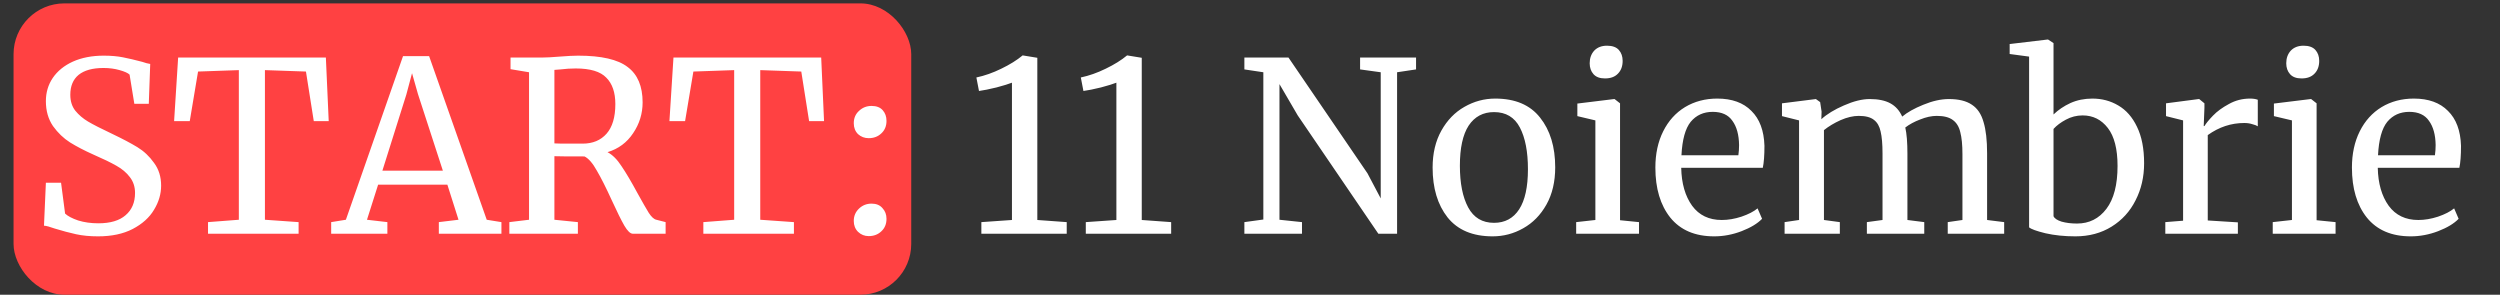
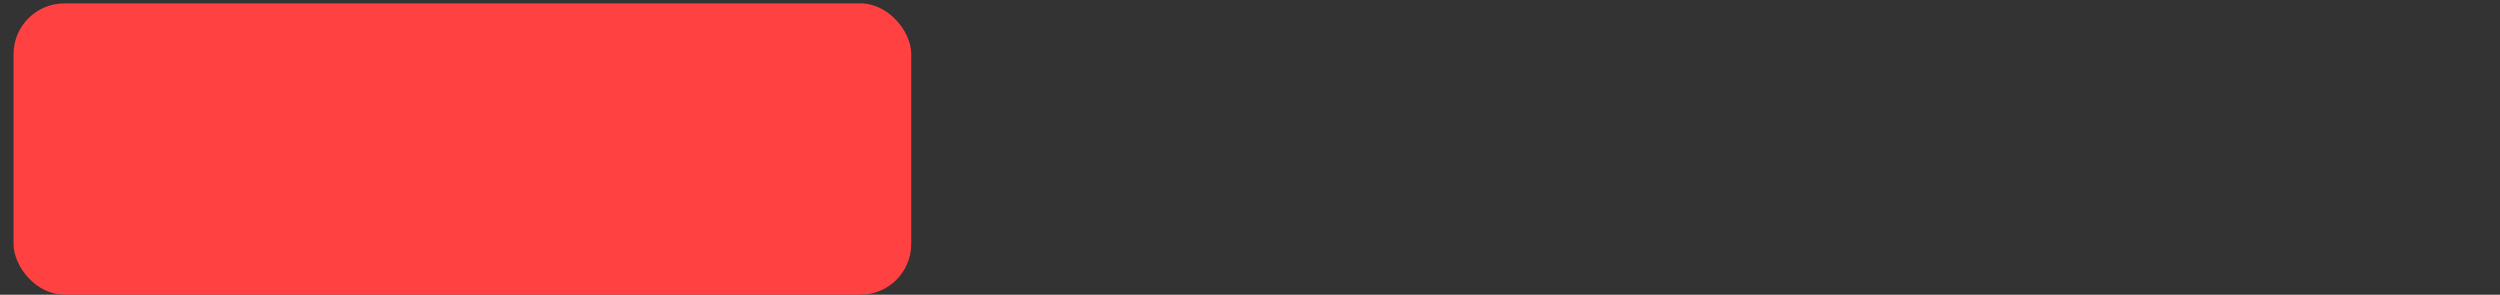
<svg xmlns="http://www.w3.org/2000/svg" width="738" height="87" viewBox="0 0 738 87" fill="none">
  <rect x="0" y="0" width="738" height="87" fill="#333333" stroke="none" />
  <rect x="4" y="1" width="265" height="86" rx="15" fill="#FF4142" />
-   <path d="M28.944 69.77C26.517 69.77 24.347 69.56 22.434 69.14C20.52 68.72 18.42 68.16 16.134 67.46C14.734 66.947 13.684 66.667 12.984 66.62L13.544 53.95H18.024L19.214 63.05C20.007 63.797 21.29 64.473 23.064 65.08C24.884 65.64 26.867 65.92 29.014 65.92C32.56 65.92 35.244 65.127 37.064 63.54C38.93 61.953 39.864 59.76 39.864 56.96C39.864 55.14 39.35 53.577 38.324 52.27C37.344 50.963 36.014 49.843 34.334 48.91C32.7 47.977 30.437 46.88 27.544 45.62C24.93 44.453 22.644 43.263 20.684 42.05C18.77 40.837 17.09 39.227 15.644 37.22C14.244 35.167 13.544 32.717 13.544 29.87C13.544 27.303 14.22 25.017 15.574 23.01C16.974 20.957 18.957 19.347 21.524 18.18C24.137 17.013 27.17 16.43 30.624 16.43C32.77 16.43 34.66 16.593 36.294 16.92C37.974 17.247 39.864 17.69 41.964 18.25C42.897 18.577 43.69 18.787 44.344 18.88L43.924 30.64H39.654L38.254 22.03C37.787 21.563 36.807 21.12 35.314 20.7C33.867 20.28 32.28 20.07 30.554 20.07C27.334 20.07 24.884 20.747 23.204 22.1C21.57 23.453 20.754 25.413 20.754 27.98C20.754 29.847 21.244 31.41 22.224 32.67C23.25 33.93 24.51 35.003 26.004 35.89C27.497 36.777 29.877 37.99 33.144 39.53C36.177 40.977 38.65 42.283 40.564 43.45C42.477 44.617 44.11 46.157 45.464 48.07C46.864 49.937 47.564 52.177 47.564 54.79C47.564 57.263 46.864 59.643 45.464 61.93C44.11 64.217 42.01 66.107 39.164 67.6C36.364 69.047 32.957 69.77 28.944 69.77ZM70.506 20.7L58.466 21.12L56.016 35.75H51.396L52.586 16.99H96.196L97.036 35.75H92.626L90.316 21.12L78.206 20.7V64.87L88.146 65.57V69H61.406V65.57L70.506 64.87V20.7ZM118.973 16.57H126.673L143.683 64.87L148.023 65.57V69H129.543V65.57L135.353 64.87L132.063 54.51H111.623L108.333 64.87L114.353 65.57V69H97.763V65.57L102.103 64.87L118.973 16.57ZM123.383 27.77L121.633 21.61L119.953 27.91L112.883 50.38H130.733L123.383 27.77ZM150.36 65.57L156.17 64.87V21.33L150.71 20.42V16.99H159.88C161.186 16.99 162.96 16.897 165.2 16.71C167.533 16.523 169.353 16.43 170.66 16.43C177.52 16.43 182.396 17.55 185.29 19.79C188.23 21.983 189.7 25.46 189.7 30.22C189.7 33.533 188.766 36.567 186.9 39.32C185.08 42.073 182.56 43.94 179.34 44.92C180.833 45.713 182.21 47.09 183.47 49.05C184.776 50.963 186.363 53.647 188.23 57.1C189.676 59.713 190.773 61.627 191.52 62.84C192.313 64.053 193.06 64.73 193.76 64.87L196.49 65.57V69H186.83C186.083 69 185.243 68.207 184.31 66.62C183.376 64.987 182.14 62.49 180.6 59.13C178.92 55.443 177.45 52.527 176.19 50.38C174.976 48.187 173.763 46.787 172.55 46.18C167.556 46.18 164.593 46.157 163.66 46.11V64.87L170.59 65.57V69H150.36V65.57ZM171.99 42.4C174.976 42.4 177.333 41.42 179.06 39.46C180.786 37.5 181.65 34.583 181.65 30.71C181.65 27.303 180.763 24.713 178.99 22.94C177.263 21.12 174.253 20.21 169.96 20.21C168.466 20.21 166.973 20.303 165.48 20.49C164.546 20.583 163.94 20.63 163.66 20.63V42.33C164.36 42.377 165.806 42.4 168 42.4H171.99ZM216.727 20.7L204.687 21.12L202.237 35.75H197.617L198.807 16.99H242.417L243.257 35.75H238.847L236.537 21.12L224.427 20.7V64.87L234.367 65.57V69H207.627V65.57L216.727 64.87V20.7ZM256.444 40.79C255.23 40.79 254.18 40.393 253.294 39.6C252.454 38.76 252.034 37.687 252.034 36.38C252.034 34.887 252.547 33.673 253.574 32.74C254.6 31.76 255.837 31.27 257.284 31.27C258.73 31.27 259.827 31.69 260.574 32.53C261.32 33.37 261.694 34.42 261.694 35.68C261.694 37.22 261.18 38.457 260.154 39.39C259.174 40.323 257.937 40.79 256.444 40.79ZM256.444 69.7C255.23 69.7 254.18 69.28 253.294 68.44C252.454 67.6 252.034 66.527 252.034 65.22C252.034 63.773 252.547 62.56 253.574 61.58C254.6 60.6 255.837 60.11 257.284 60.11C258.684 60.11 259.757 60.553 260.504 61.44C261.297 62.28 261.694 63.33 261.694 64.59C261.694 66.13 261.18 67.367 260.154 68.3C259.174 69.233 257.937 69.7 256.444 69.7ZM298.727 24.41C297.794 24.783 296.277 25.25 294.177 25.81C292.077 26.323 290.351 26.673 288.997 26.86L288.227 22.87C290.654 22.357 293.104 21.493 295.577 20.28C298.097 19.067 300.197 17.76 301.877 16.36H301.947L306.217 17.06V64.94L314.897 65.57V69H289.697V65.57L298.727 64.94V24.41ZM329.557 24.41C328.624 24.783 327.107 25.25 325.007 25.81C322.907 26.323 321.181 26.673 319.827 26.86L319.057 22.87C321.484 22.357 323.934 21.493 326.407 20.28C328.927 19.067 331.027 17.76 332.707 16.36H332.777L337.047 17.06V64.94L345.727 65.57V69H320.527V65.57L329.557 64.94V24.41ZM372.939 21.33L367.339 20.49V16.99H380.359L403.669 51.15L407.589 58.57V21.33L401.499 20.49V16.99H418.019V20.49L412.419 21.33V69H406.889L383.089 34.07L377.699 24.83V64.87L384.349 65.57V69H367.339V65.57L372.939 64.8V21.33ZM422.907 49.47C422.907 45.27 423.77 41.63 425.497 38.55C427.224 35.47 429.487 33.137 432.287 31.55C435.134 29.917 438.167 29.1 441.387 29.1C447.267 29.1 451.677 30.967 454.617 34.7C457.604 38.433 459.097 43.333 459.097 49.4C459.097 53.647 458.234 57.31 456.507 60.39C454.78 63.47 452.494 65.803 449.647 67.39C446.847 68.977 443.837 69.77 440.617 69.77C434.737 69.77 430.304 67.903 427.317 64.17C424.377 60.437 422.907 55.537 422.907 49.47ZM441.037 65.78C444.257 65.78 446.73 64.45 448.457 61.79C450.184 59.13 451.047 55.187 451.047 49.96C451.047 44.78 450.254 40.673 448.667 37.64C447.08 34.607 444.537 33.09 441.037 33.09C437.817 33.09 435.32 34.42 433.547 37.08C431.82 39.74 430.957 43.683 430.957 48.91C430.957 54.09 431.774 58.197 433.407 61.23C435.04 64.263 437.584 65.78 441.037 65.78ZM473.755 23.15C472.261 23.15 471.141 22.73 470.395 21.89C469.648 21.05 469.275 19.977 469.275 18.67C469.275 17.177 469.718 15.94 470.605 14.96C471.538 13.98 472.798 13.49 474.385 13.49C475.971 13.49 477.138 13.91 477.885 14.75C478.631 15.59 479.005 16.663 479.005 17.97C479.005 19.557 478.538 20.817 477.605 21.75C476.718 22.683 475.458 23.15 473.825 23.15H473.755ZM470.955 35.54L465.635 34.28V30.57L476.485 29.24H476.625L478.235 30.5V65.01L483.835 65.57V69H465.285V65.57L470.955 64.94V35.54ZM506.025 69.77C500.379 69.77 496.062 67.927 493.075 64.24C490.135 60.553 488.665 55.63 488.665 49.47C488.665 45.41 489.435 41.84 490.975 38.76C492.515 35.68 494.662 33.3 497.415 31.62C500.215 29.94 503.389 29.1 506.935 29.1C511.275 29.1 514.635 30.313 517.015 32.74C519.442 35.12 520.725 38.55 520.865 43.03C520.865 45.877 520.702 48.047 520.375 49.54H496.295C496.389 54.16 497.462 57.893 499.515 60.74C501.569 63.54 504.485 64.94 508.265 64.94C510.132 64.94 512.069 64.613 514.075 63.96C516.129 63.26 517.715 62.443 518.835 61.51L520.165 64.59C518.812 65.99 516.805 67.203 514.145 68.23C511.485 69.257 508.779 69.77 506.025 69.77ZM513.165 45.83C513.305 44.85 513.375 43.847 513.375 42.82C513.329 39.787 512.675 37.407 511.415 35.68C510.202 33.907 508.265 33.02 505.605 33.02C502.899 33.02 500.729 34 499.095 35.96C497.509 37.92 496.599 41.21 496.365 45.83H513.165ZM526.811 65.57L531.081 64.94V35.54L526.041 34.28V30.5L536.051 29.24L537.311 30.15L537.731 32.95L537.661 35.19C539.295 33.697 541.511 32.343 544.311 31.13C547.158 29.87 549.701 29.24 551.941 29.24C554.461 29.24 556.491 29.66 558.031 30.5C559.571 31.34 560.738 32.647 561.531 34.42C563.025 33.16 565.101 31.993 567.761 30.92C570.468 29.8 572.988 29.24 575.321 29.24C578.215 29.24 580.478 29.8 582.111 30.92C583.745 31.993 584.888 33.697 585.541 36.03C586.241 38.317 586.591 41.397 586.591 45.27V64.94L591.631 65.57V69H574.971V65.57L579.311 64.94V45.48C579.311 42.773 579.101 40.627 578.681 39.04C578.308 37.407 577.561 36.193 576.441 35.4C575.368 34.607 573.805 34.21 571.751 34.21C570.211 34.21 568.578 34.56 566.851 35.26C565.125 35.913 563.655 36.707 562.441 37.64C562.861 39.46 563.071 42.05 563.071 45.41V64.94L568.041 65.57V69H551.101V65.57L555.721 64.94V45.34C555.721 42.54 555.535 40.37 555.161 38.83C554.835 37.29 554.181 36.147 553.201 35.4C552.221 34.607 550.728 34.21 548.721 34.21C547.041 34.21 545.245 34.63 543.331 35.47C541.465 36.31 539.831 37.29 538.431 38.41V64.94L543.121 65.57V69H526.811V65.57ZM593.25 13L604.45 11.67H604.59L606.2 12.72V33.79C607.6 32.437 609.256 31.317 611.17 30.43C613.13 29.543 615.3 29.1 617.68 29.1C620.48 29.1 623.023 29.777 625.31 31.13C627.643 32.483 629.486 34.583 630.84 37.43C632.24 40.277 632.94 43.87 632.94 48.21C632.94 52.223 632.1 55.863 630.42 59.13C628.786 62.397 626.43 64.987 623.35 66.9C620.27 68.813 616.7 69.77 612.64 69.77C609.42 69.77 606.48 69.467 603.82 68.86C601.16 68.207 599.55 67.623 598.99 67.11V16.71L593.25 15.94V13ZM614.81 34.07C613.036 34.07 611.38 34.49 609.84 35.33C608.346 36.123 607.133 37.033 606.2 38.06V63.82C606.48 64.473 607.273 65.01 608.58 65.43C609.933 65.803 611.45 65.99 613.13 65.99C616.723 65.99 619.616 64.543 621.81 61.65C624.003 58.757 625.1 54.533 625.1 48.98C625.1 43.987 624.143 40.253 622.23 37.78C620.316 35.307 617.843 34.07 614.81 34.07ZM639.199 65.57L644.449 65.15V35.54L639.409 34.28V30.5L649.069 29.24H649.209L650.749 30.5V31.76L650.539 37.22H650.749C651.216 36.427 652.056 35.4 653.269 34.14C654.483 32.88 656.046 31.737 657.959 30.71C659.873 29.637 661.949 29.1 664.189 29.1C665.123 29.1 665.893 29.217 666.499 29.45V37.29C666.173 37.057 665.636 36.847 664.889 36.66C664.189 36.427 663.396 36.31 662.509 36.31C658.636 36.31 655.043 37.5 651.729 39.88V65.08L660.619 65.64V69H639.199V65.57ZM679.38 23.15C677.886 23.15 676.766 22.73 676.02 21.89C675.273 21.05 674.9 19.977 674.9 18.67C674.9 17.177 675.343 15.94 676.23 14.96C677.163 13.98 678.423 13.49 680.01 13.49C681.596 13.49 682.763 13.91 683.51 14.75C684.256 15.59 684.63 16.663 684.63 17.97C684.63 19.557 684.163 20.817 683.23 21.75C682.343 22.683 681.083 23.15 679.45 23.15H679.38ZM676.58 35.54L671.26 34.28V30.57L682.11 29.24H682.25L683.86 30.5V65.01L689.46 65.57V69H670.91V65.57L676.58 64.94V35.54ZM711.65 69.77C706.004 69.77 701.687 67.927 698.7 64.24C695.76 60.553 694.29 55.63 694.29 49.47C694.29 45.41 695.06 41.84 696.6 38.76C698.14 35.68 700.287 33.3 703.04 31.62C705.84 29.94 709.014 29.1 712.56 29.1C716.9 29.1 720.26 30.313 722.64 32.74C725.067 35.12 726.35 38.55 726.49 43.03C726.49 45.877 726.327 48.047 726 49.54H701.92C702.014 54.16 703.087 57.893 705.14 60.74C707.194 63.54 710.11 64.94 713.89 64.94C715.757 64.94 717.694 64.613 719.7 63.96C721.754 63.26 723.34 62.443 724.46 61.51L725.79 64.59C724.437 65.99 722.43 67.203 719.77 68.23C717.11 69.257 714.404 69.77 711.65 69.77ZM718.79 45.83C718.93 44.85 719 43.847 719 42.82C718.954 39.787 718.3 37.407 717.04 35.68C715.827 33.907 713.89 33.02 711.23 33.02C708.524 33.02 706.354 34 704.72 35.96C703.134 37.92 702.224 41.21 701.99 45.83H718.79Z" fill="white" />
</svg>